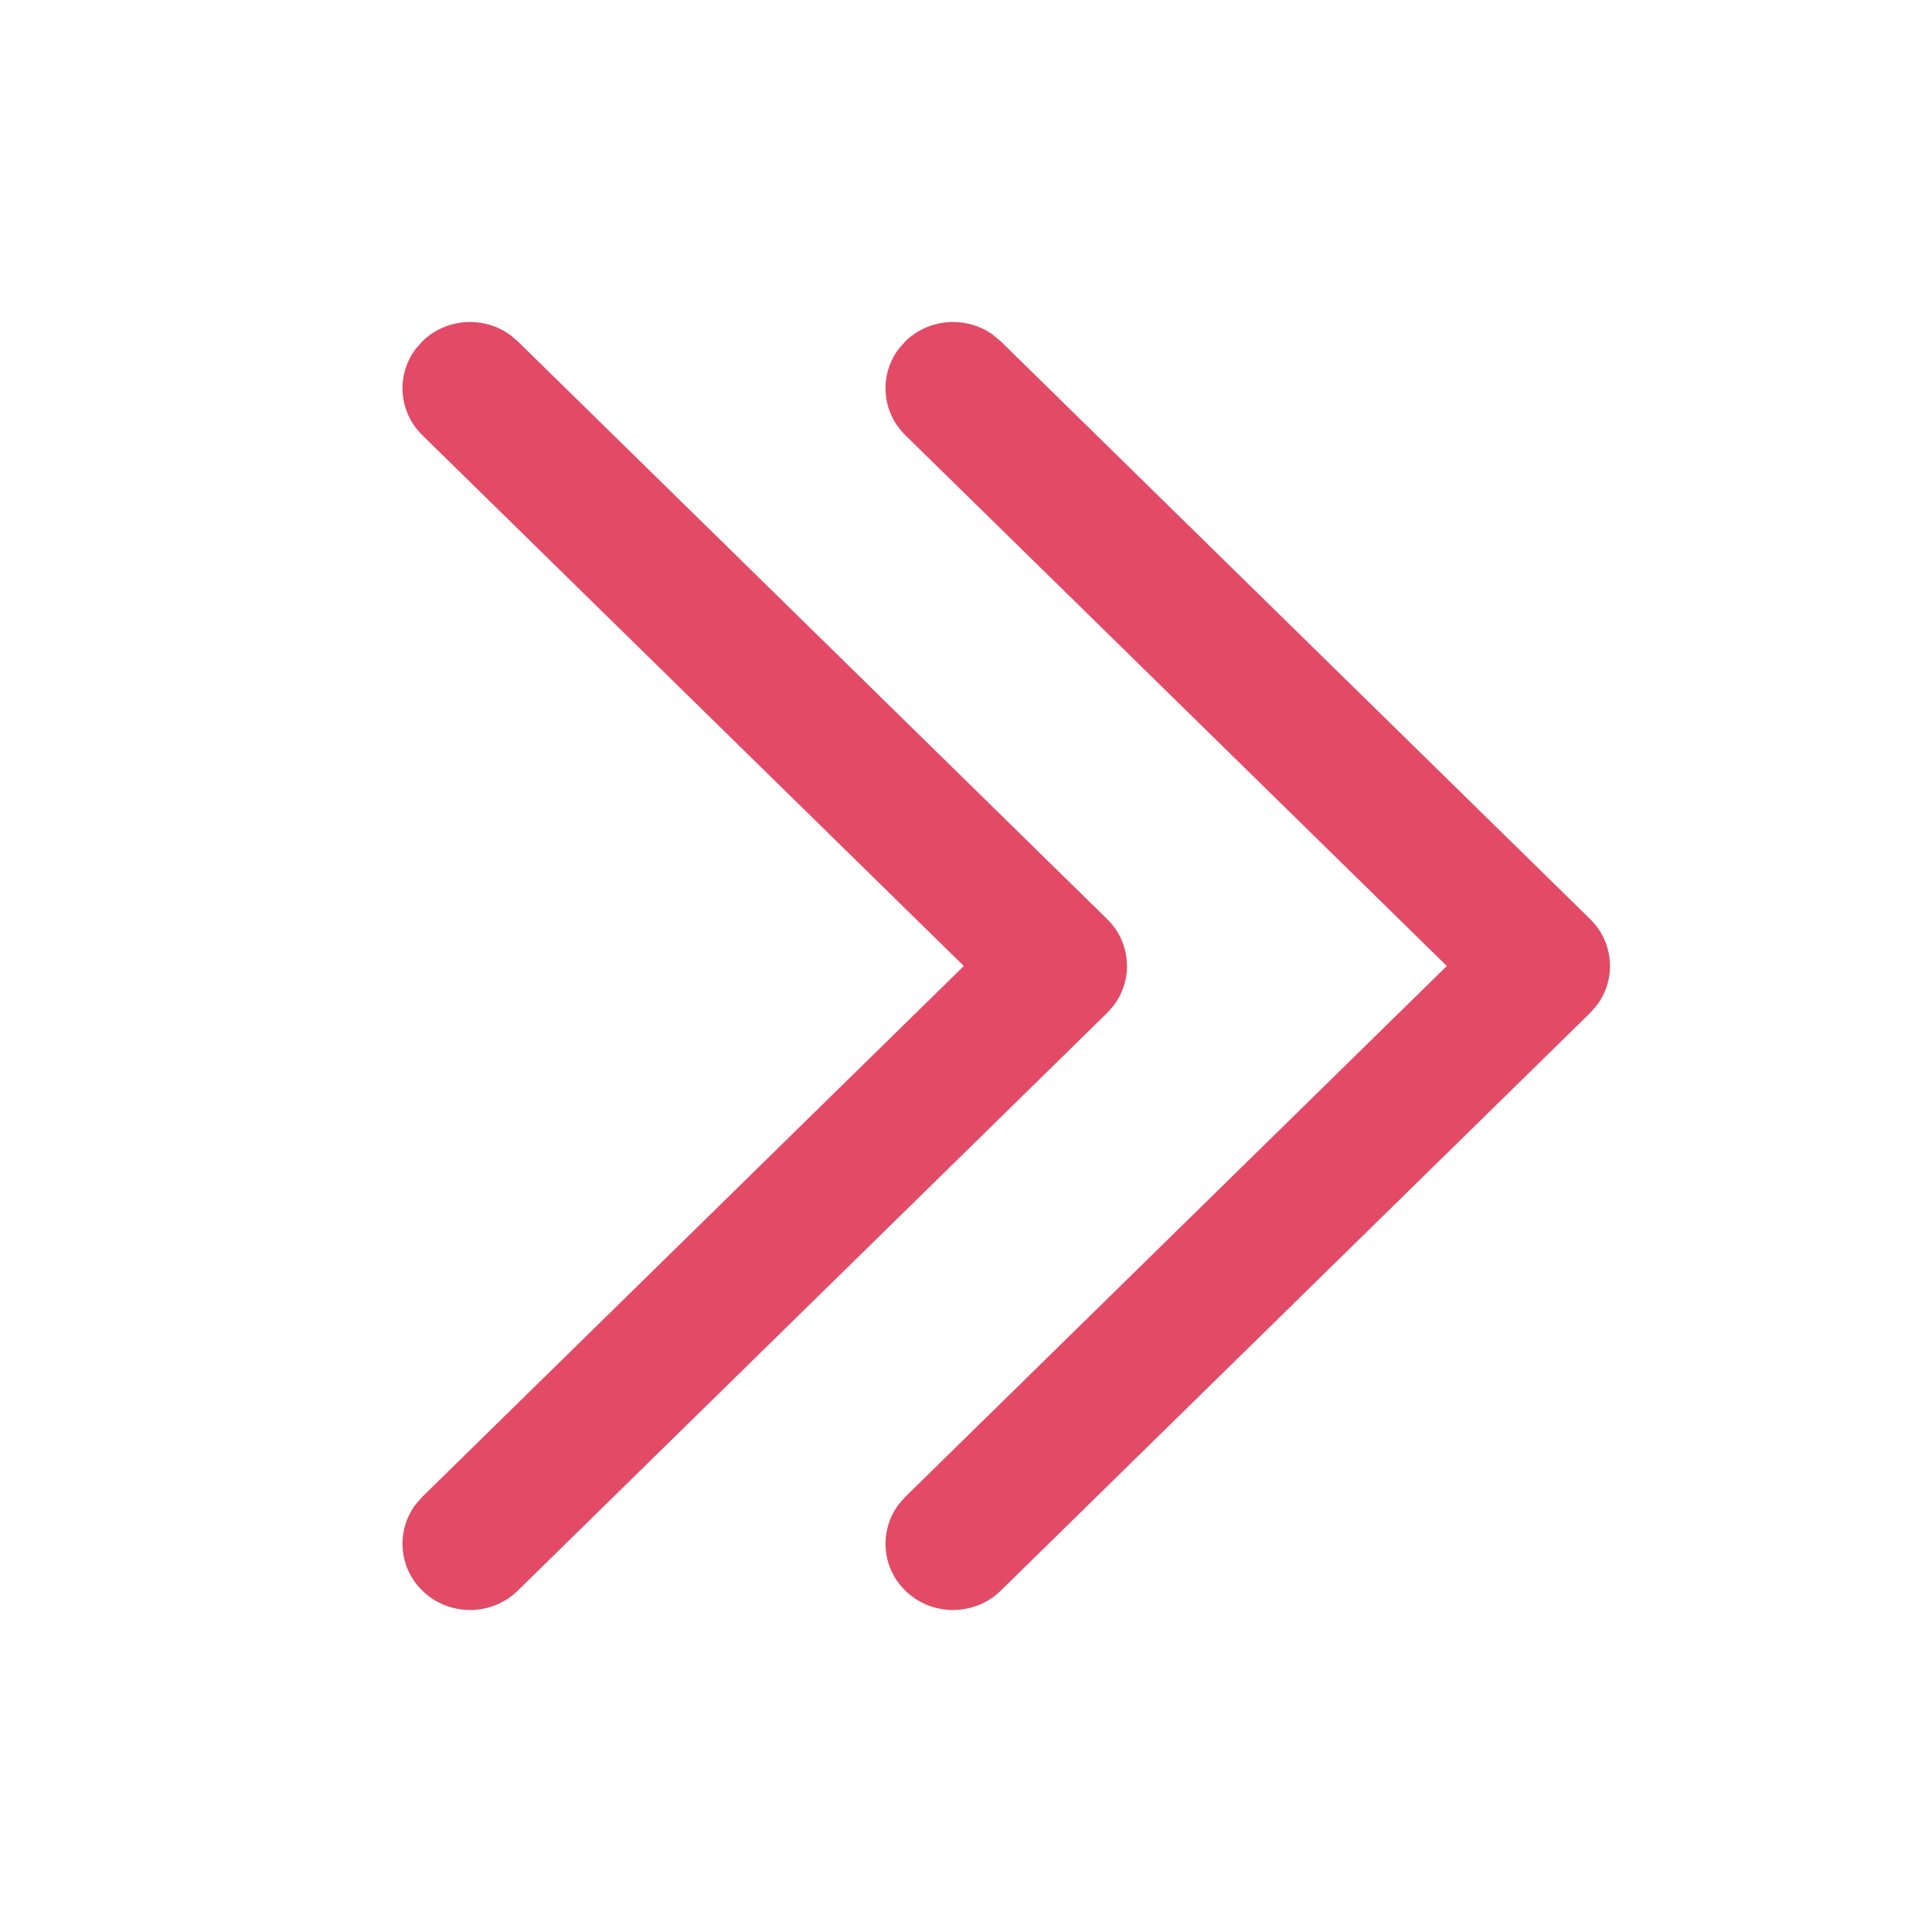
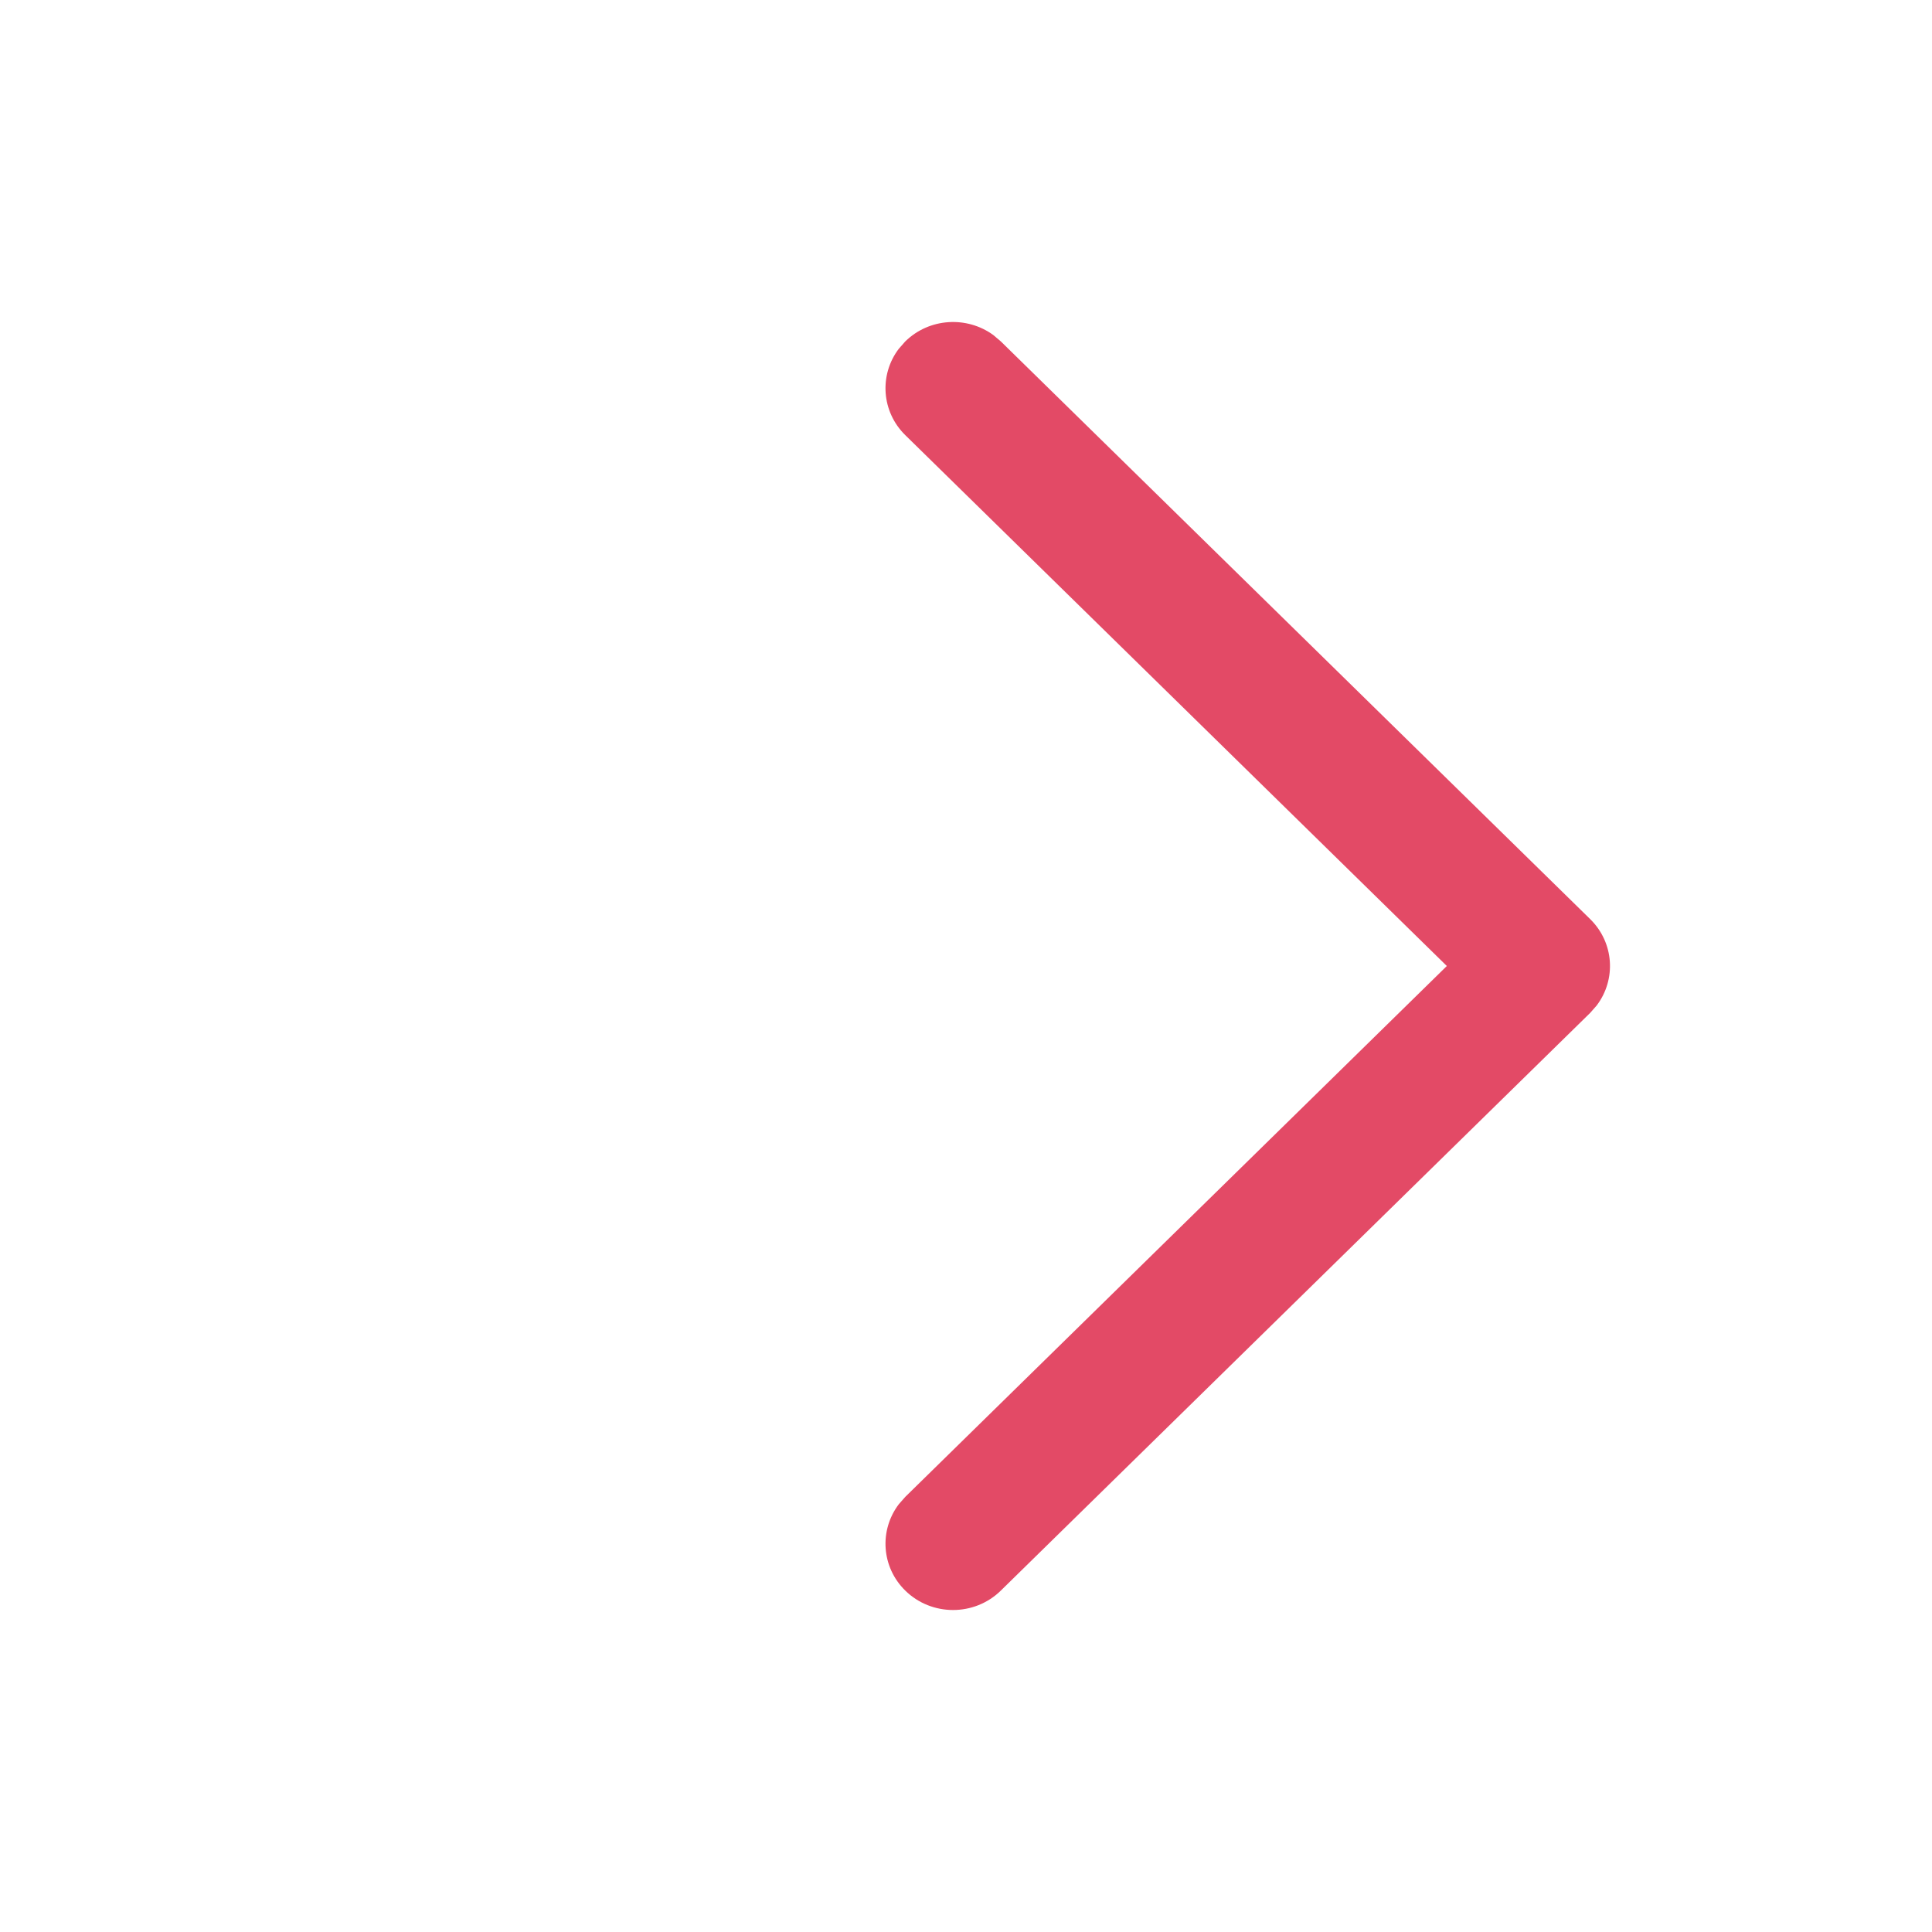
<svg xmlns="http://www.w3.org/2000/svg" width="32" height="32" viewBox="0 0 32 32" fill="none">
-   <path d="M6.994 26.345C6.597 25.956 6.561 25.346 6.886 24.916L6.994 24.793L15.964 16L6.994 7.207C6.597 6.817 6.561 6.207 6.886 5.778L6.994 5.655C7.392 5.265 8.014 5.23 8.452 5.549L8.577 5.655L18.339 15.224C18.736 15.614 18.772 16.223 18.447 16.653L18.339 16.776L8.577 26.345C8.14 26.774 7.432 26.774 6.994 26.345Z" fill="#E34A66" />
  <path d="M14.994 26.345C14.597 25.956 14.561 25.346 14.886 24.916L14.994 24.793L23.964 16L14.994 7.207C14.597 6.817 14.561 6.207 14.886 5.778L14.994 5.655C15.392 5.265 16.014 5.23 16.452 5.549L16.577 5.655L26.339 15.224C26.736 15.614 26.772 16.223 26.447 16.653L26.339 16.776L16.577 26.345C16.14 26.774 15.431 26.774 14.994 26.345Z" fill="#E34A66" />
</svg>